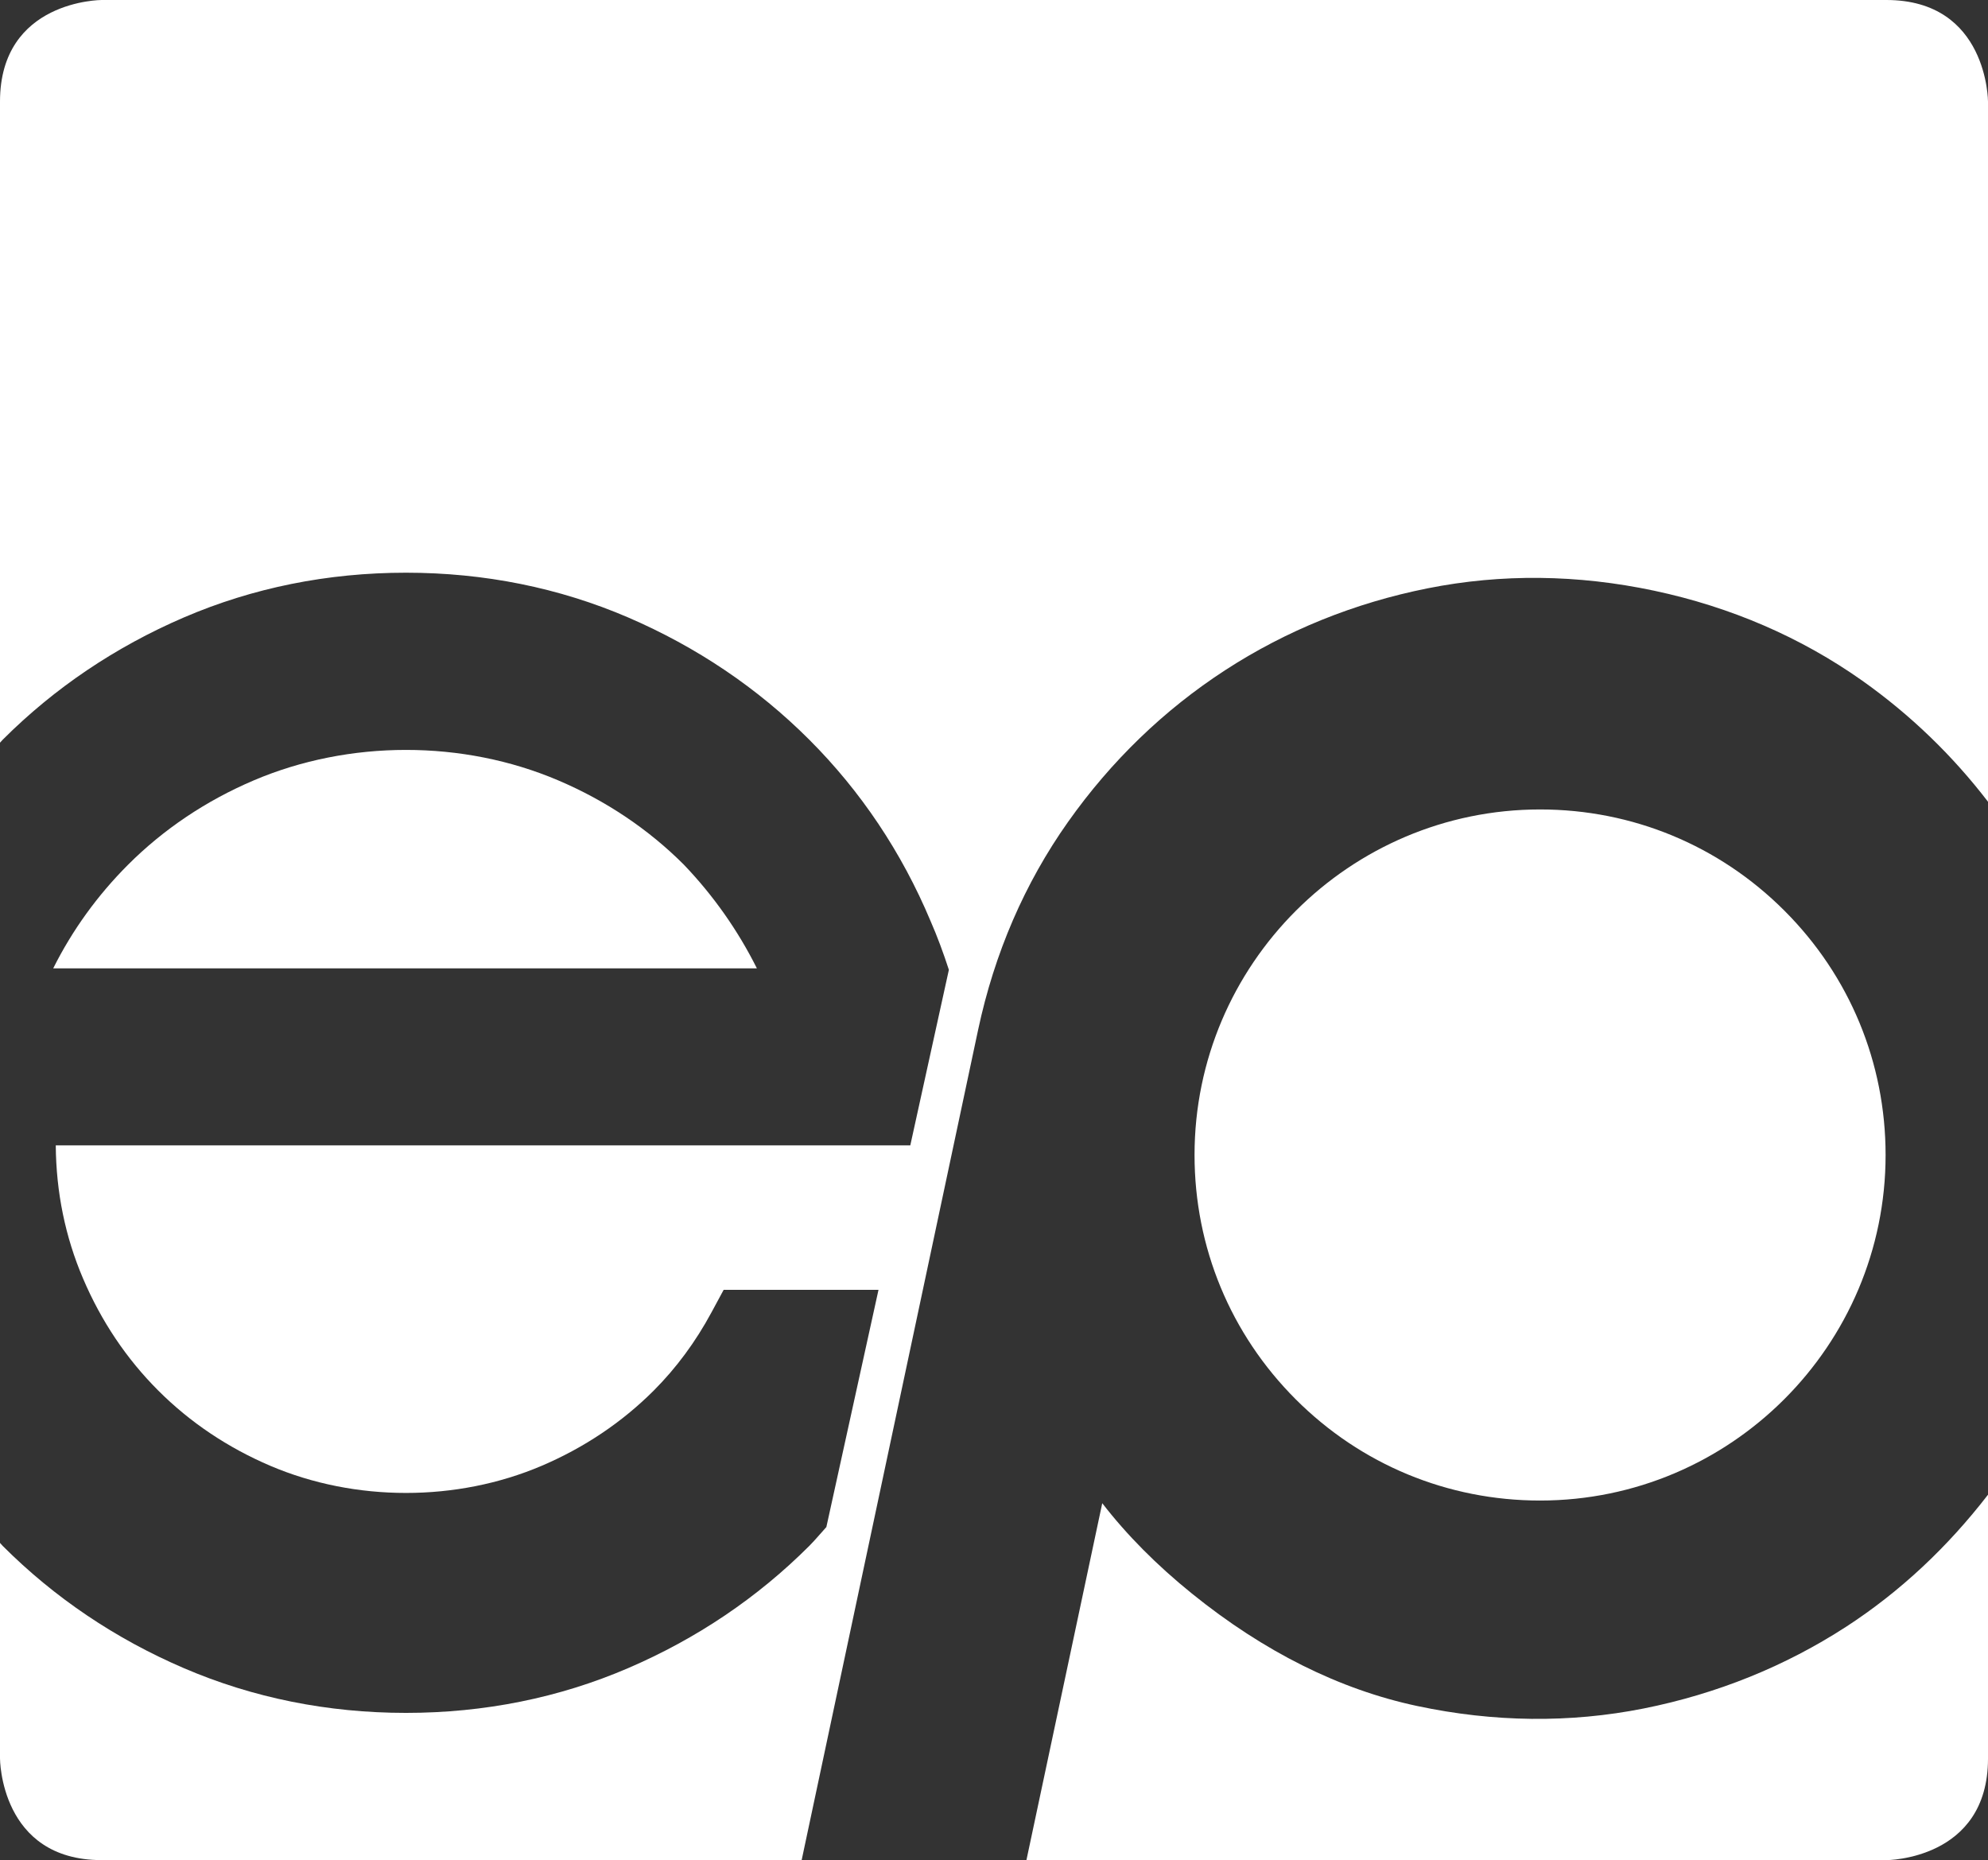
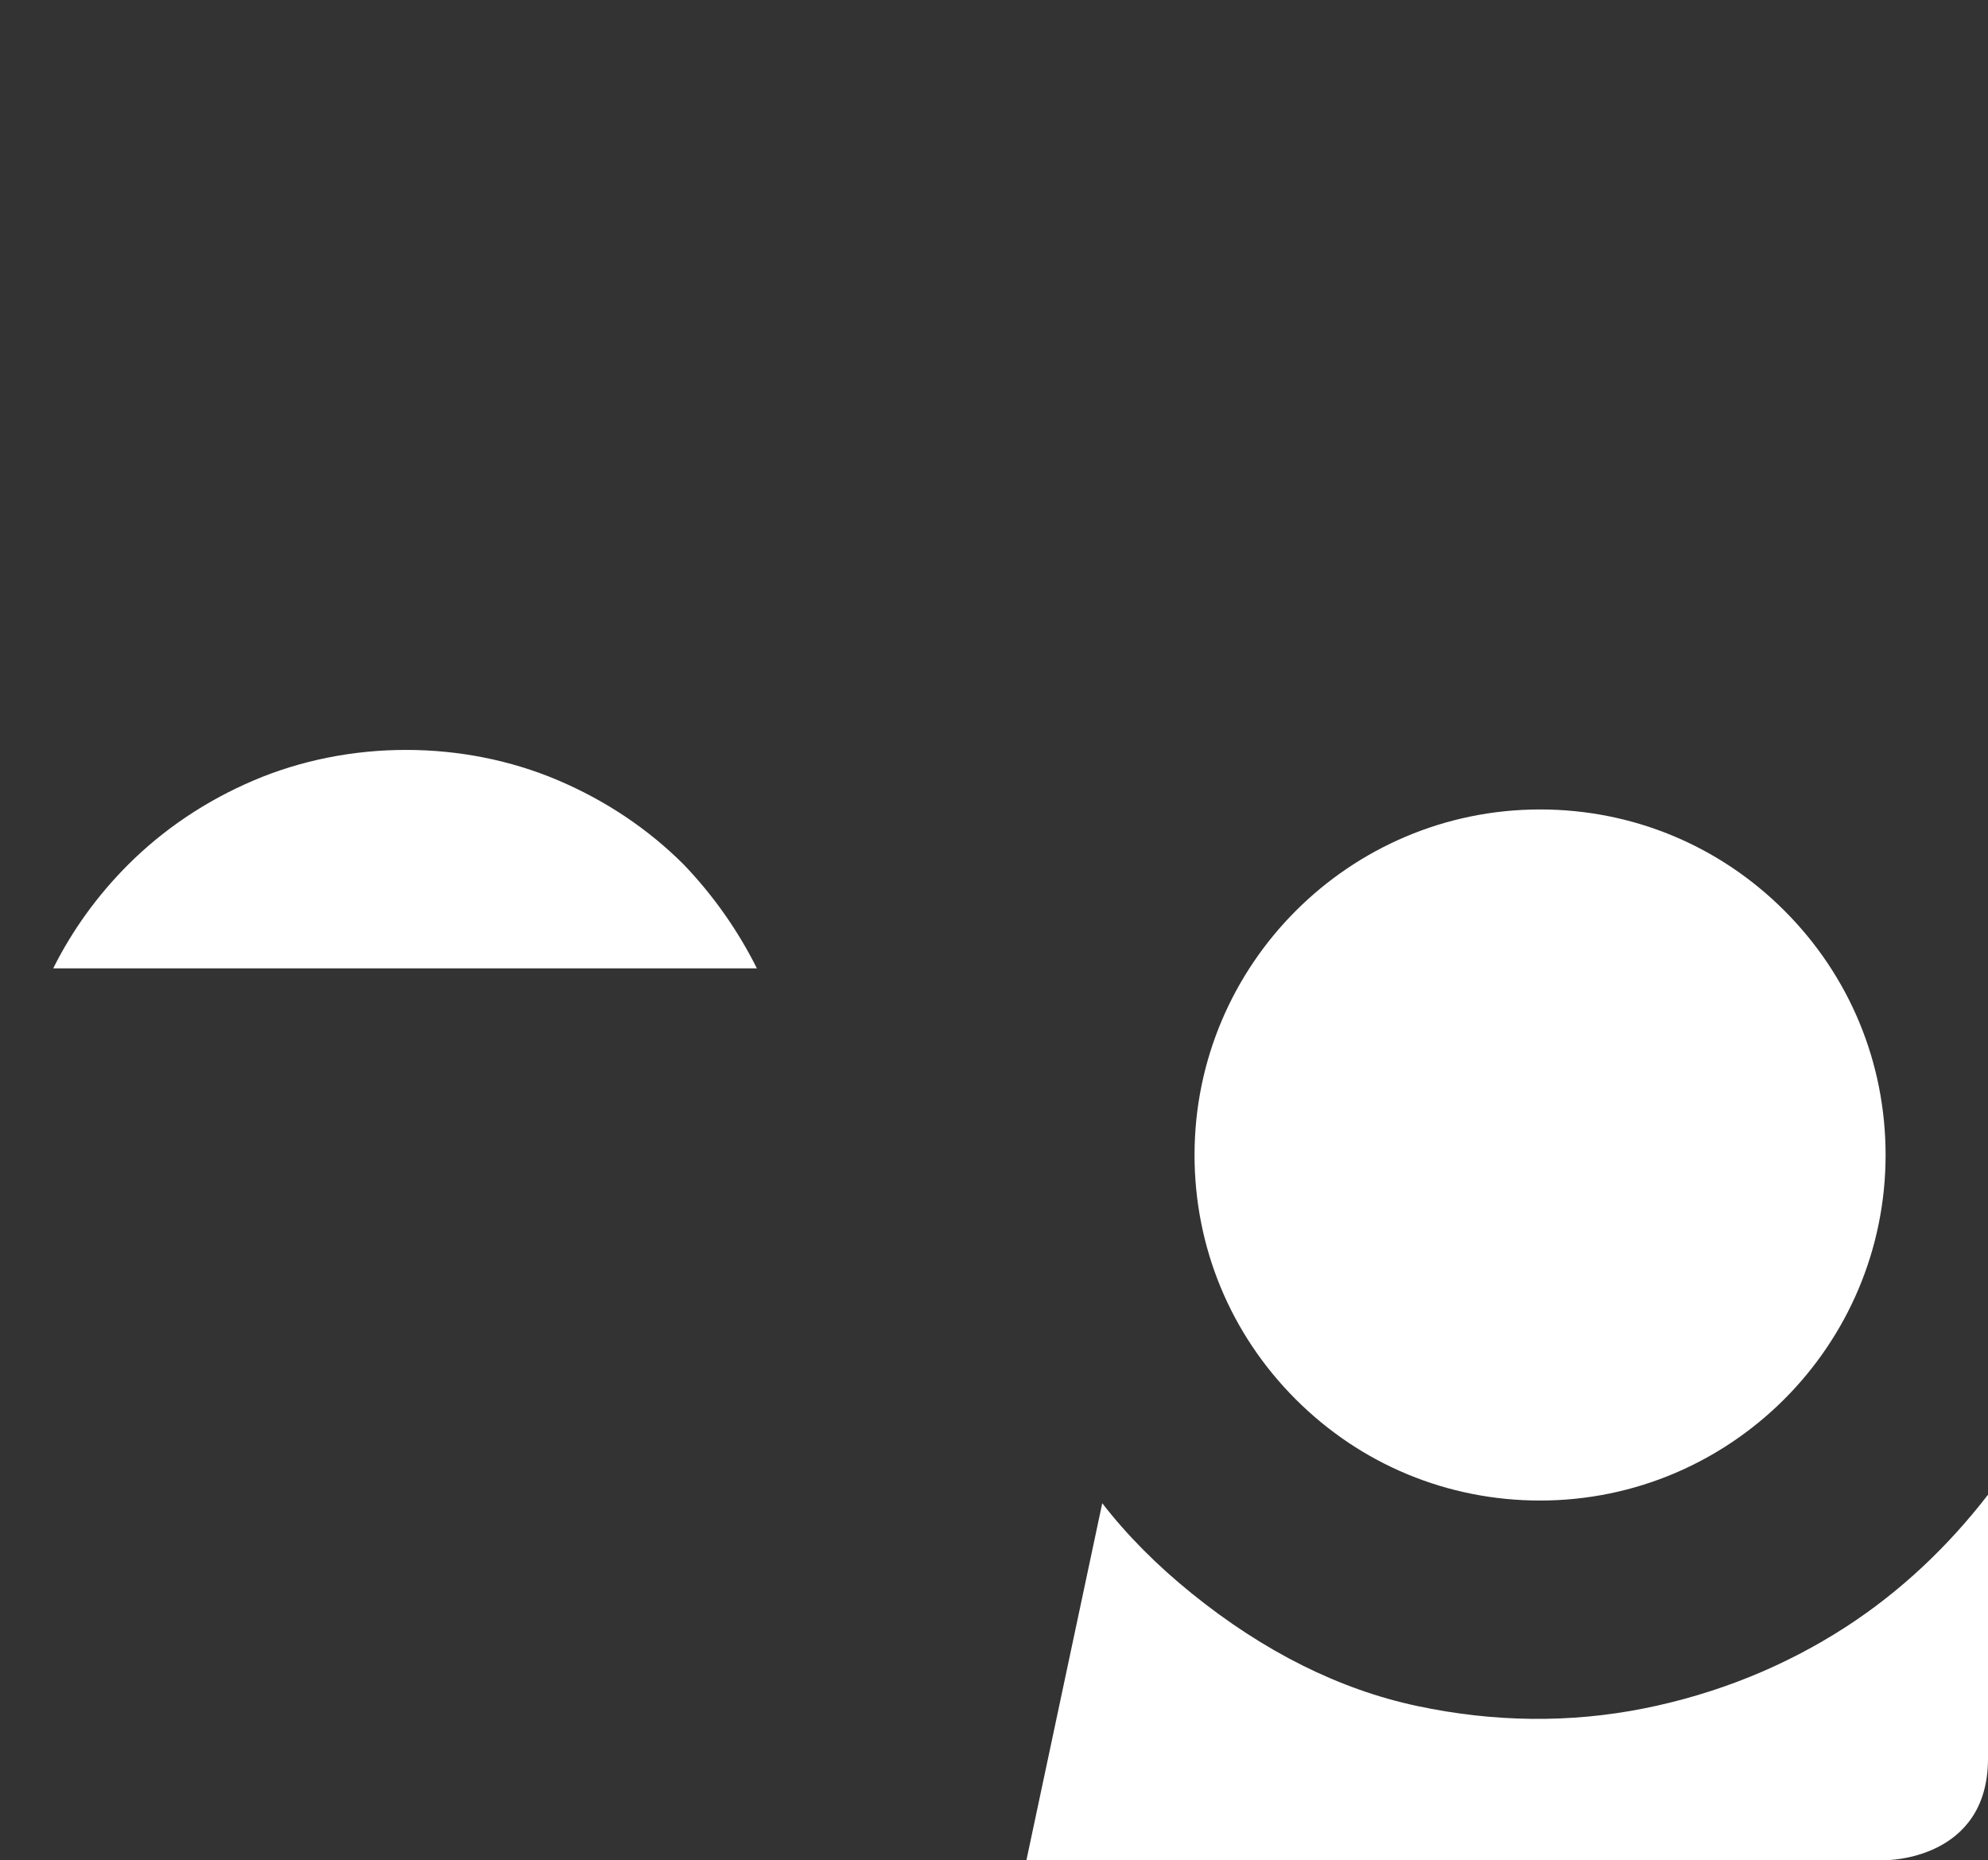
<svg xmlns="http://www.w3.org/2000/svg" version="1.1" id="Livello_1" x="0px" y="0px" viewBox="0 0 78.389 73.345" enable-background="new 0 0 78.389 73.345" xml:space="preserve">
  <rect x="0" y="0" width="78.389" height="73.345" fill="#333333" stroke="none" />
-   <path fill="none" d="M4.007,0.001c0,0-4.007,0-4.007,4.007v65.33c0,0,0,4.007,4.007,4.007h70.374c0,0,4.008,0,4.008-4.007V4.008  c0,0,0-4.007-4.008-4.007H4.007z" />
  <g>
-     <path fill="#FFFFFF" d="M42.114,32.409c1.701-2.405,3.786-4.418,6.197-5.984c2.411-1.565,5.098-2.652,7.987-3.228   c2.904-0.579,5.91-0.546,8.932,0.096c3.019,0.642,5.777,1.834,8.199,3.545c1.915,1.356,3.57,2.963,4.96,4.775V4.007   c0,0,0-4.007-4.008-4.007H4.007C4.007,0,0,0,0,4.007v25.278c0.039-0.039,0.072-0.083,0.111-0.122   c2.034-2.033,4.437-3.654,7.142-4.818c2.721-1.169,5.667-1.763,8.756-1.763c3.087,0,6.034,0.593,8.756,1.763   c2.708,1.166,5.111,2.787,7.142,4.818c2.036,2.036,3.645,4.439,4.781,7.143c0.277,0.632,0.514,1.279,0.727,1.934l-1.521,6.922   H2.199c0.013,1.843,0.374,3.608,1.074,5.247c0.716,1.682,1.714,3.169,2.967,4.421c1.25,1.251,2.738,2.25,4.42,2.968   c3.344,1.426,7.353,1.426,10.697,0c1.681-0.717,3.168-1.716,4.42-2.967c0.888-0.889,1.655-1.927,2.278-3.085l0.479-0.887h6.106   l-2.056,9.353c-0.227,0.249-0.44,0.51-0.678,0.748c-2.035,2.035-4.438,3.655-7.143,4.817c-2.72,1.17-5.666,1.763-8.755,1.763   c-3.088,0-6.034-0.593-8.756-1.763c-2.703-1.16-5.106-2.781-7.142-4.817C0.072,60.921,0.039,60.877,0,60.838v8.5   c0,0,0,4.007,4.007,4.007H31.61l6.958-32.737C39.212,37.585,40.404,34.826,42.114,32.409z" />
    <path fill="#FFFFFF" d="M26.958,34.087c-1.392-1.391-3.058-2.511-4.939-3.313c-3.763-1.606-8.253-1.606-12.021,0   c-1.882,0.804-3.549,1.923-4.952,3.326c-1.203,1.204-2.195,2.577-2.948,4.083h27.747C29.093,36.679,28.122,35.301,26.958,34.087z" />
    <path fill="#FFFFFF" d="M60.727,31.917c-7.513,0-13.625,6.112-13.625,13.625c0,3.639,1.417,7.061,3.99,9.634   c2.574,2.574,5.995,3.991,9.634,3.991c7.513,0,13.625-6.112,13.625-13.625c0-3.64-1.417-7.062-3.991-9.635   C67.788,33.334,64.366,31.917,60.727,31.917z" />
    <path fill="#FFFFFF" d="M72.803,64.138c-2.411,1.565-5.099,2.651-7.989,3.228c-2.907,0.579-5.912,0.545-8.931-0.097   c-3.06-0.65-6.048-2.141-8.882-4.432c-1.39-1.122-2.574-2.316-3.538-3.565l-2.99,14.074h33.908c0,0,4.008,0,4.008-4.007V58.937   C76.804,60.991,74.94,62.749,72.803,64.138z" />
  </g>
</svg>